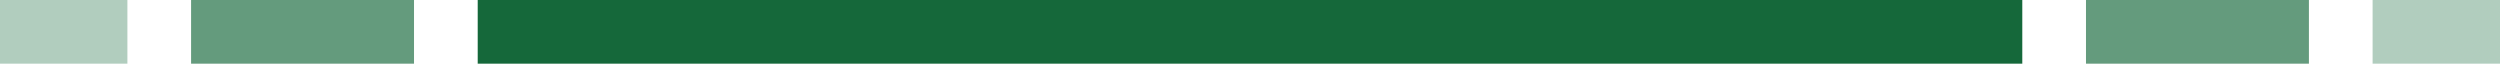
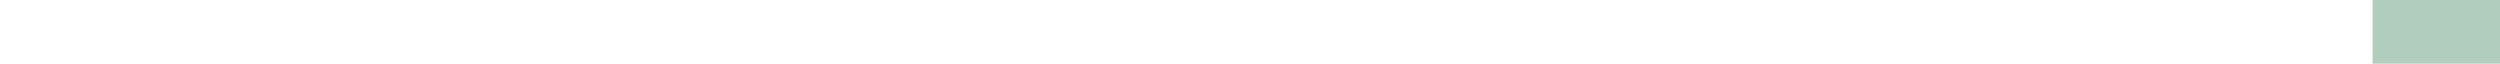
<svg xmlns="http://www.w3.org/2000/svg" width="157" height="4" fill="none">
-   <path fill="#15683A" d="M30 0h97v4H30z" />
-   <path opacity=".66" fill="#15683A" d="M131 0h14v4h-14z" />
  <path opacity=".33" fill="#15683A" d="M149 0h8v4h-8z" />
-   <path opacity=".66" fill="#15683A" d="M12 0h14v4H12z" />
-   <path opacity=".33" fill="#15683A" d="M0 0h8v4H0z" />
</svg>